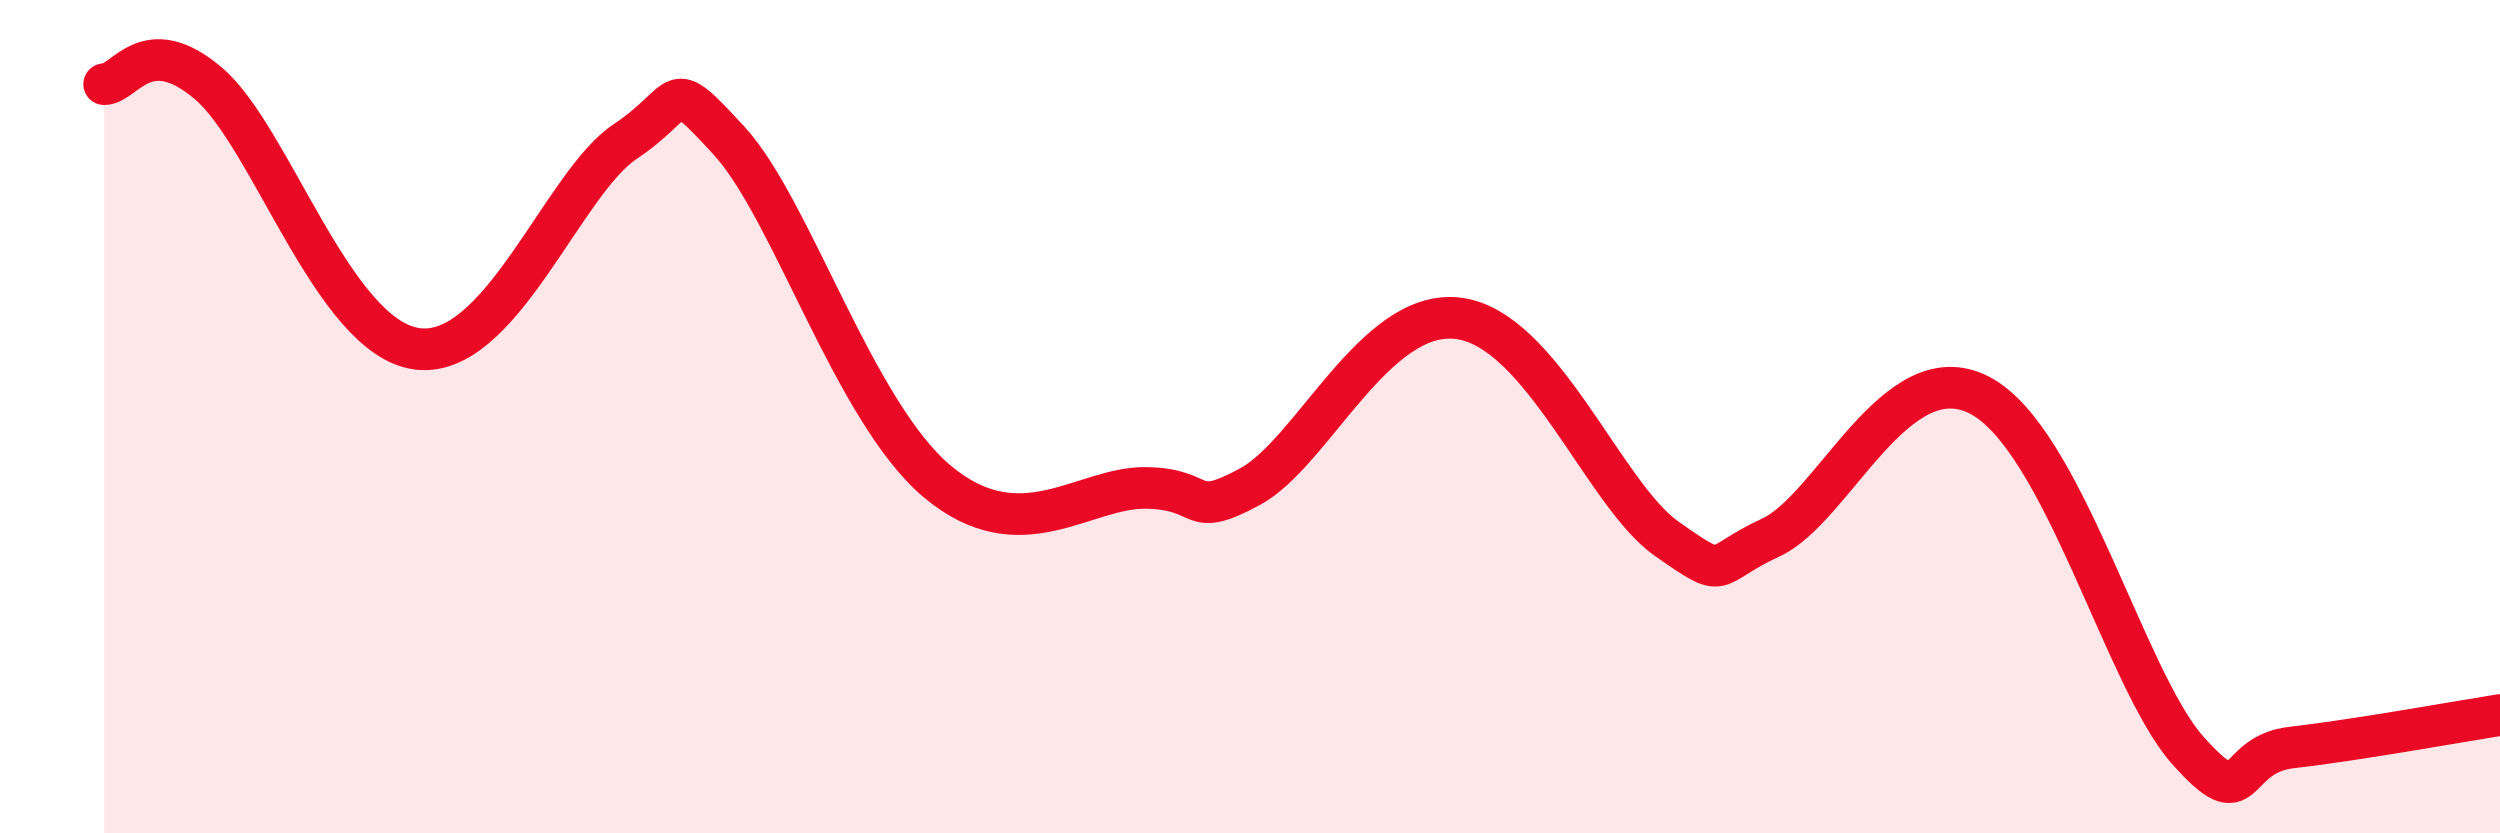
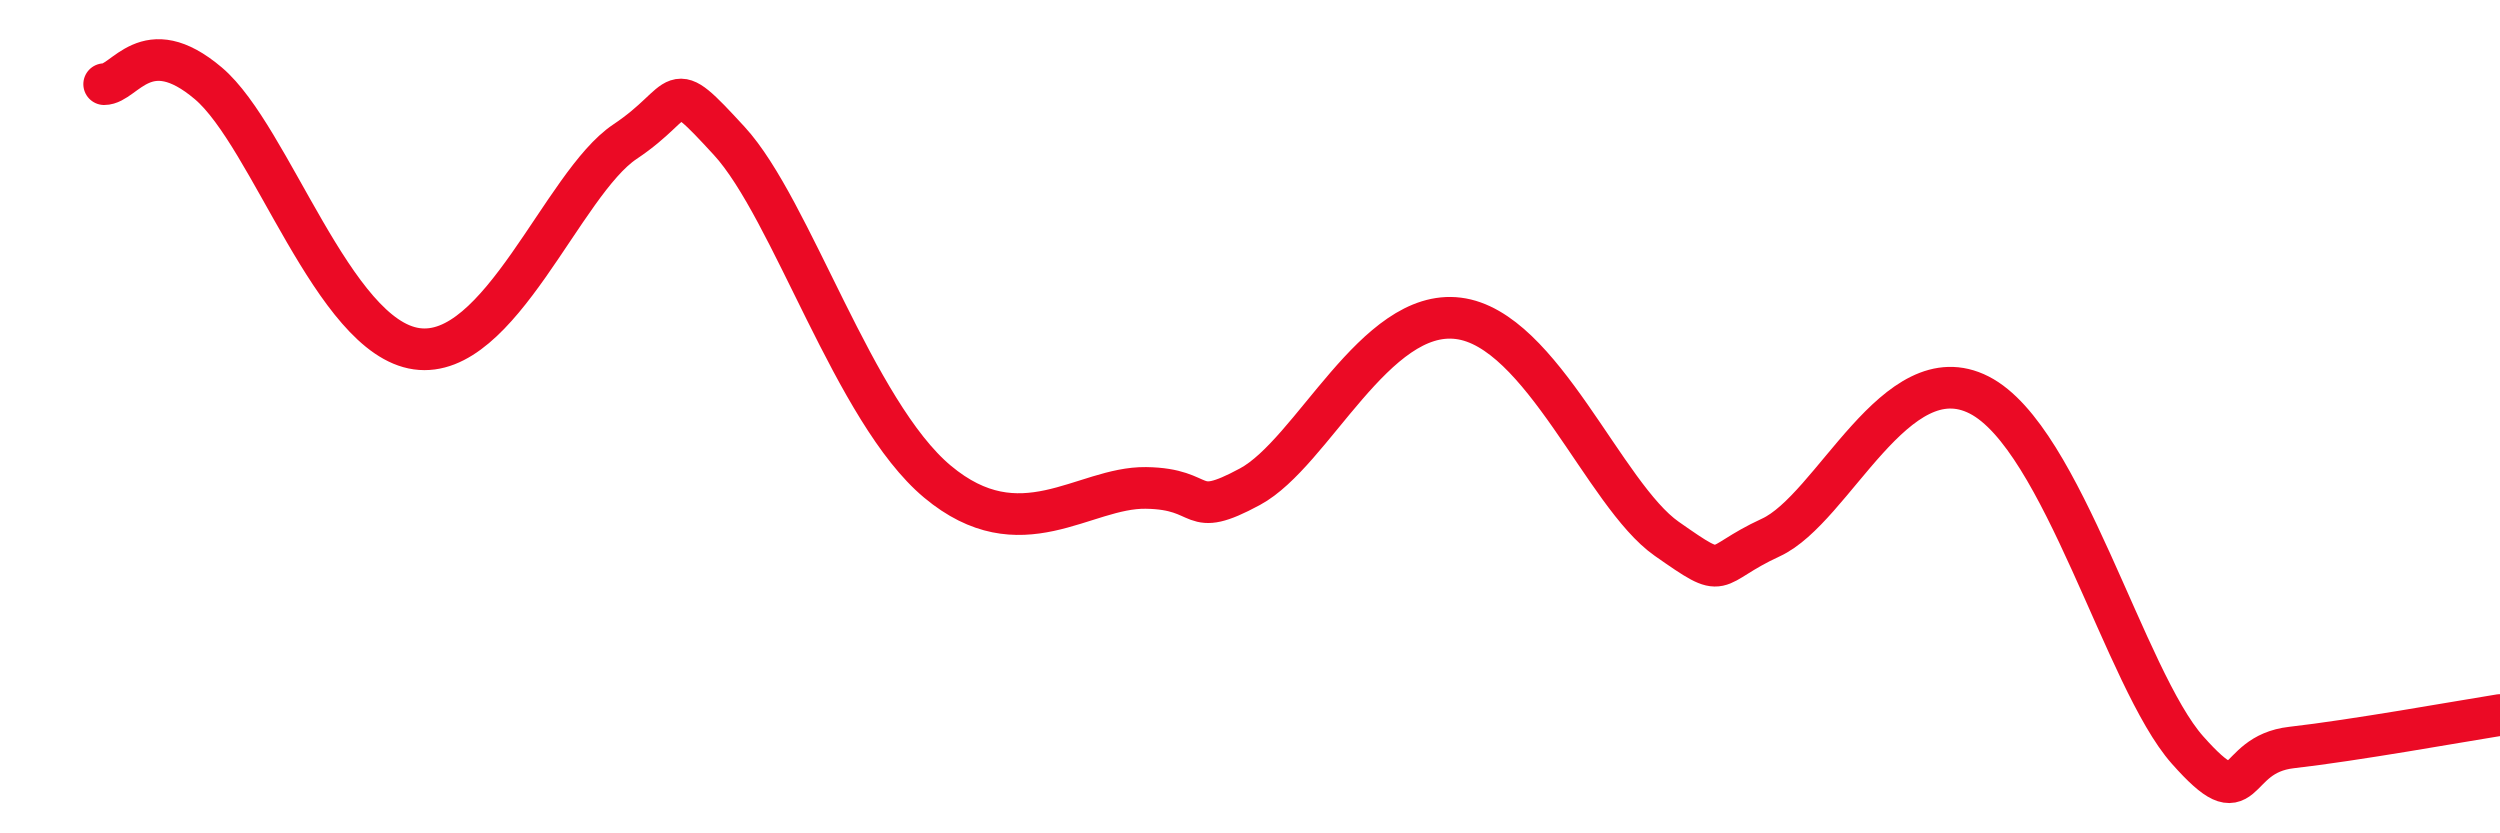
<svg xmlns="http://www.w3.org/2000/svg" width="60" height="20" viewBox="0 0 60 20">
-   <path d="M 2.5,2.02 C 3,2.02 3.5,0.73 5,2 C 6.5,3.27 8,8.09 10,8.37 C 12,8.65 13.5,4.4 15,3.4 C 16.5,2.4 16,1.75 17.5,3.38 C 19,5.01 20.5,9.89 22.5,11.56 C 24.5,13.23 26,11.69 27.5,11.71 C 29,11.73 28.5,12.49 30,11.68 C 31.5,10.87 33,7.39 35,7.64 C 37,7.89 38.5,11.88 40,12.93 C 41.5,13.98 41,13.59 42.5,12.9 C 44,12.21 45.5,8.46 47.5,9.48 C 49.5,10.5 51,16.31 52.5,18 C 54,19.69 53.5,18.11 55,17.94 C 56.5,17.77 59,17.32 60,17.16L60 20L2.5 20Z" fill="#EB0A25" opacity="0.1" stroke-linecap="round" stroke-linejoin="round" />
  <path d="M 2.5,2.02 C 3,2.02 3.5,0.73 5,2 C 6.5,3.27 8,8.09 10,8.37 C 12,8.65 13.5,4.4 15,3.4 C 16.5,2.4 16,1.75 17.5,3.38 C 19,5.01 20.5,9.89 22.5,11.56 C 24.5,13.23 26,11.69 27.5,11.71 C 29,11.73 28.5,12.49 30,11.68 C 31.5,10.87 33,7.39 35,7.64 C 37,7.89 38.5,11.88 40,12.93 C 41.5,13.98 41,13.59 42.5,12.9 C 44,12.21 45.5,8.46 47.5,9.48 C 49.5,10.5 51,16.31 52.5,18 C 54,19.69 53.5,18.11 55,17.94 C 56.5,17.77 59,17.32 60,17.16" stroke="#EB0A25" stroke-width="1" fill="none" stroke-linecap="round" stroke-linejoin="round" />
</svg>